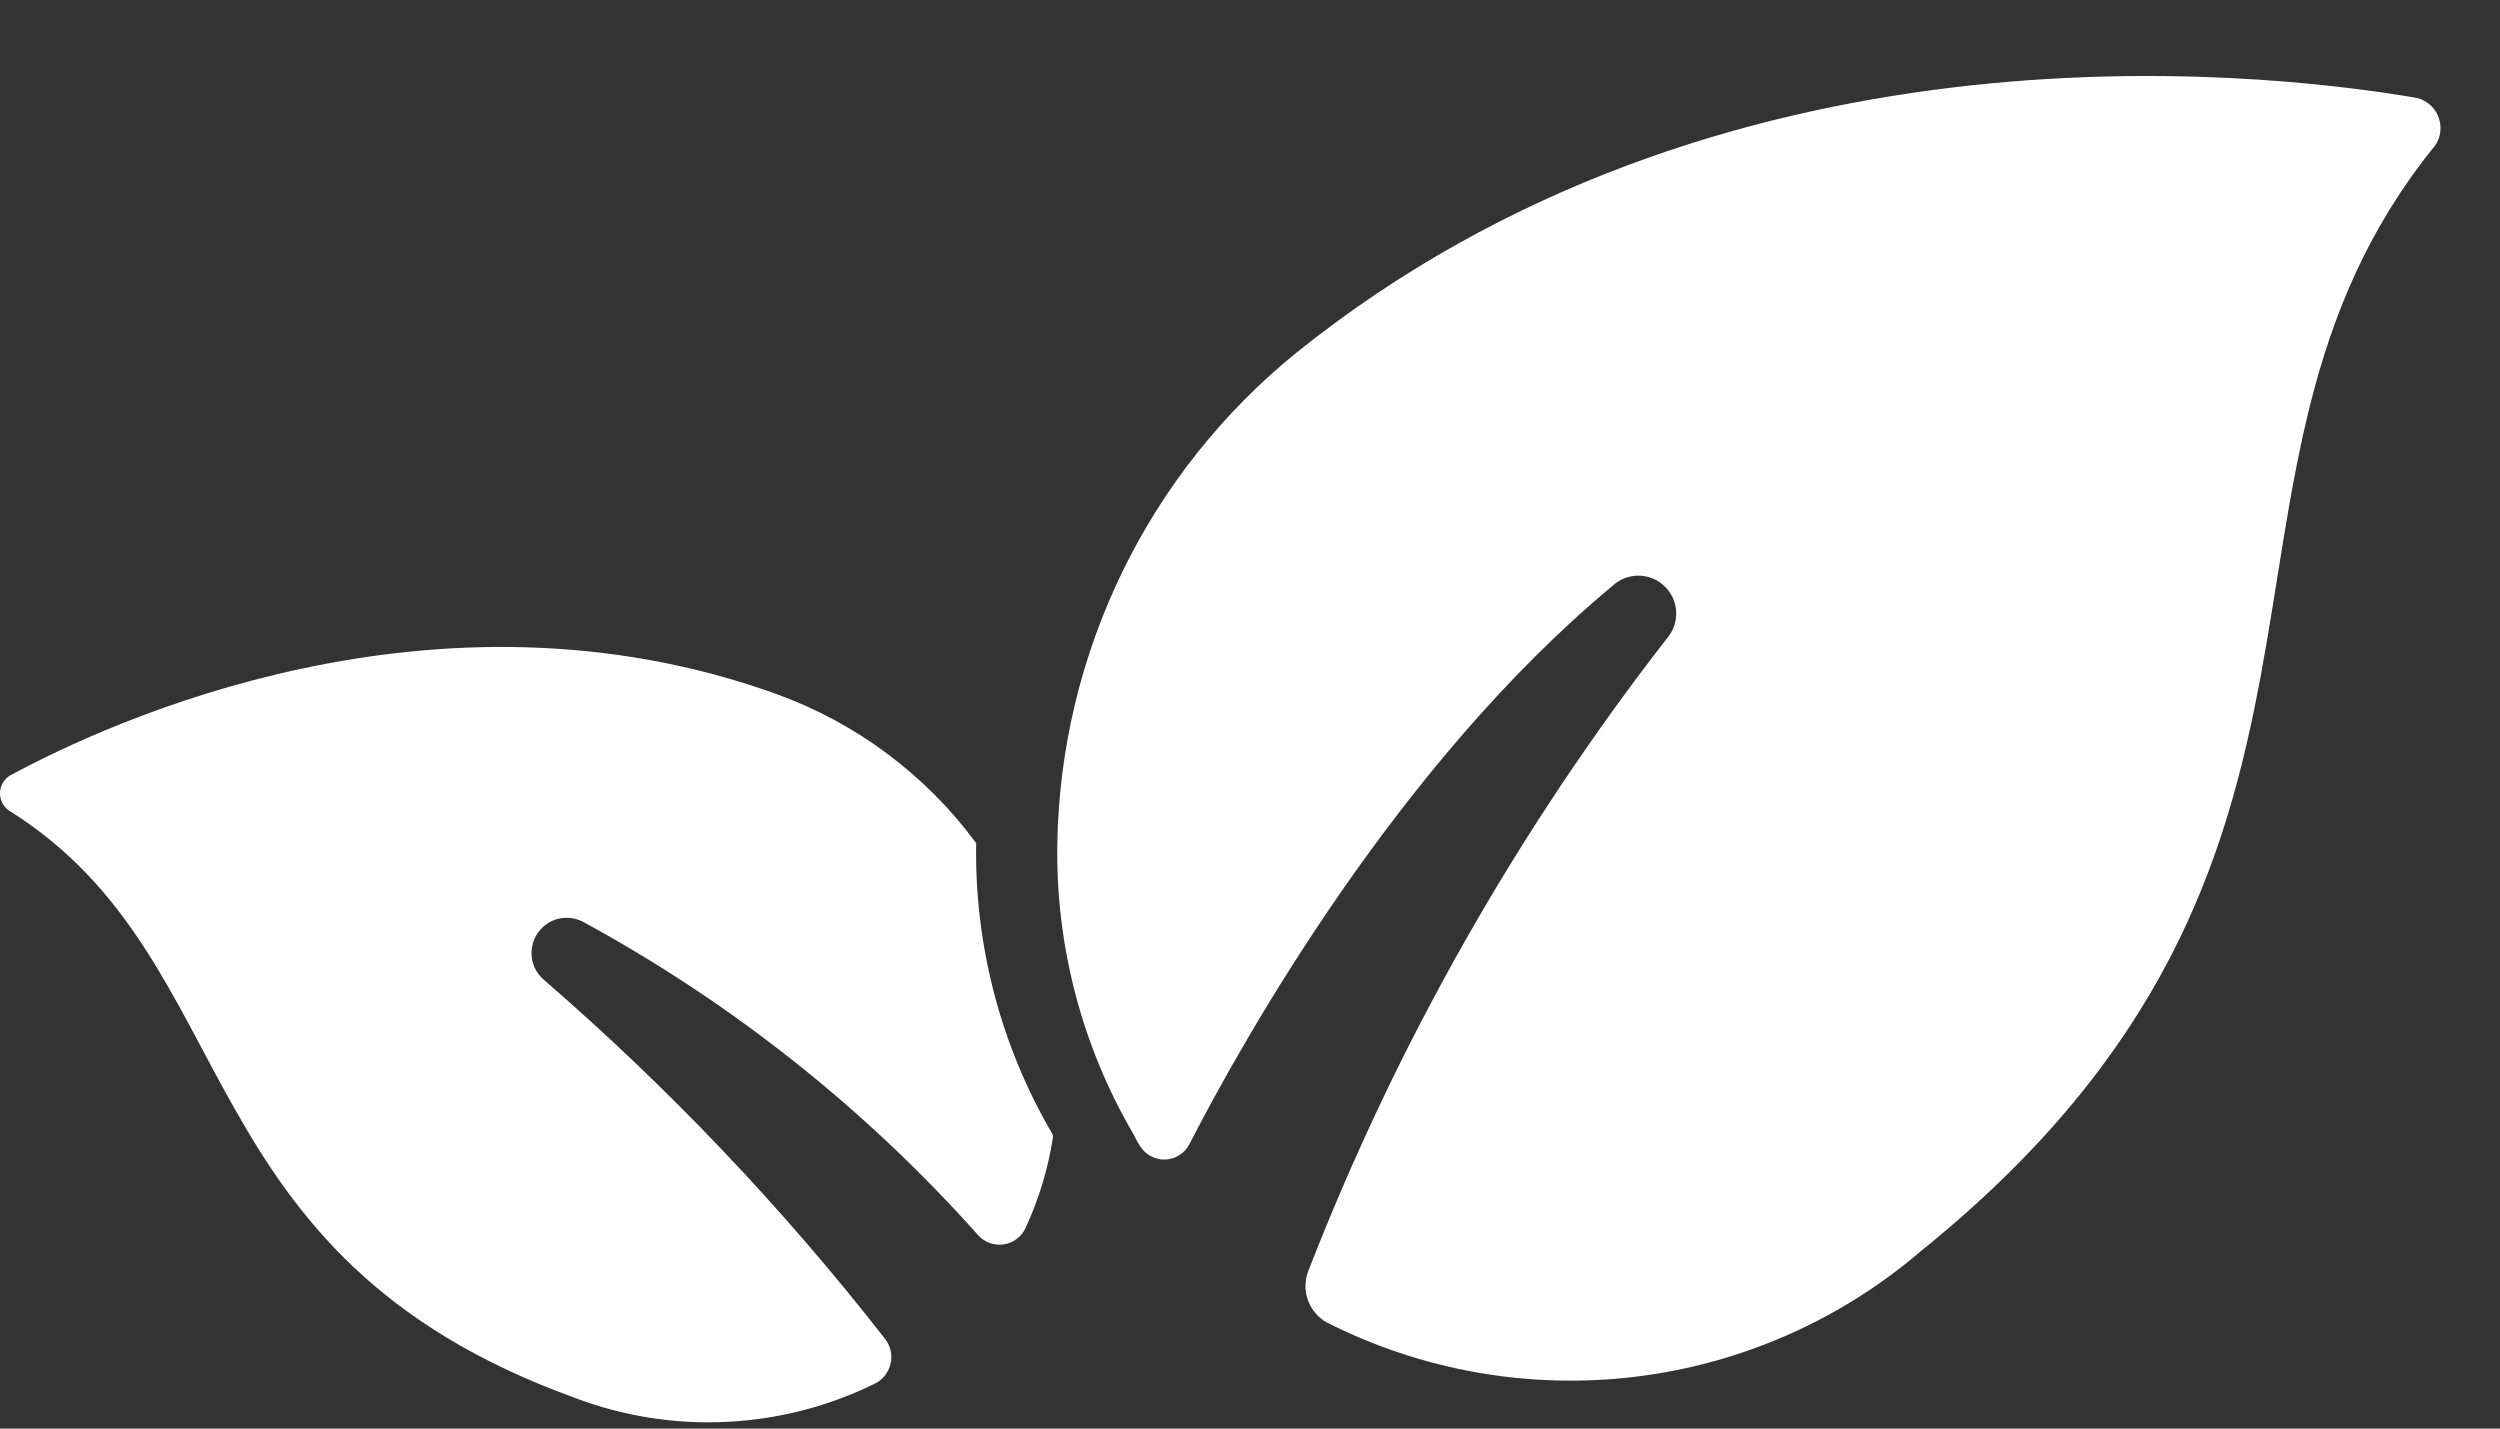
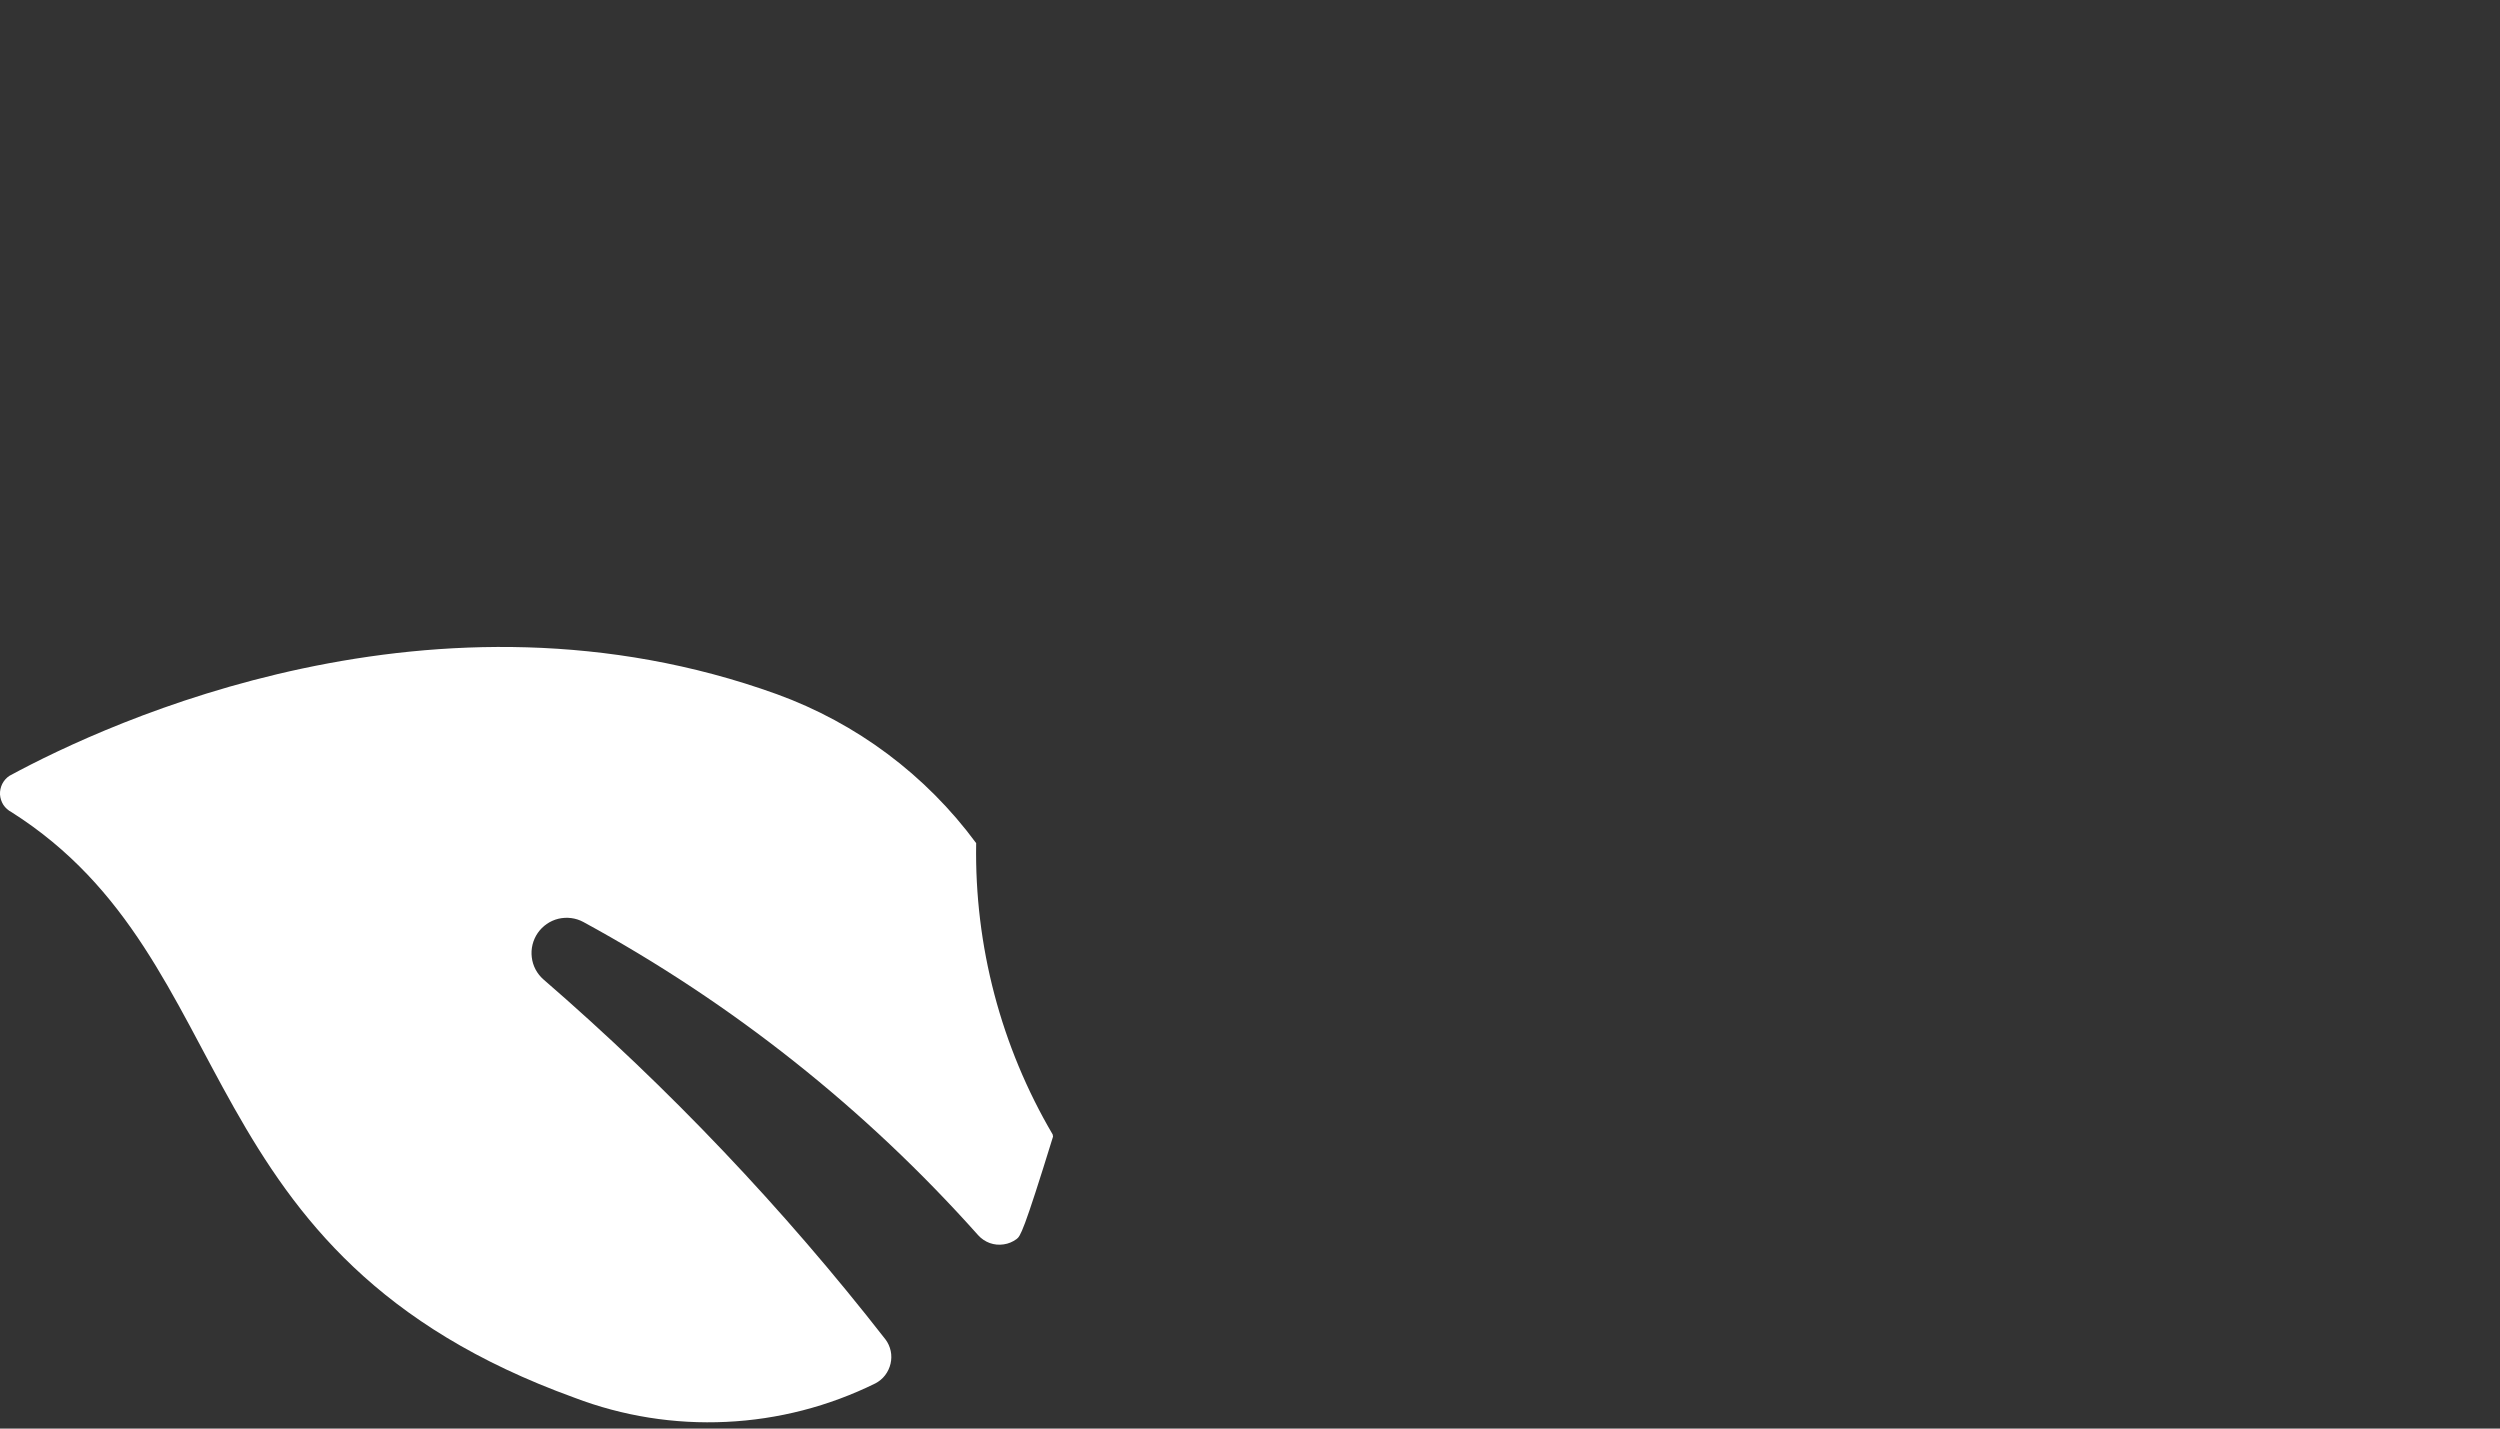
<svg xmlns="http://www.w3.org/2000/svg" width="28" height="16" viewBox="0 0 28 16" fill="none">
  <rect x="0" y="0" width="28" height="16" fill="#333333" stroke="none" />
-   <path d="M27.24 1.671C24.315 5.326 26.954 9.618 21.524 14.004C20.617 14.784 19.499 15.277 18.312 15.42C17.124 15.563 15.921 15.35 14.855 14.809C14.76 14.754 14.687 14.667 14.649 14.563C14.612 14.46 14.612 14.347 14.65 14.243C15.639 11.695 16.994 9.305 18.672 7.147C18.743 7.065 18.779 6.958 18.773 6.85C18.768 6.742 18.721 6.64 18.642 6.565C18.564 6.49 18.46 6.448 18.352 6.447C18.243 6.447 18.139 6.488 18.06 6.562C15.656 8.559 13.928 11.634 13.322 12.813C13.296 12.864 13.258 12.907 13.21 12.937C13.162 12.968 13.107 12.985 13.05 12.987C12.993 12.989 12.937 12.975 12.887 12.948C12.837 12.921 12.796 12.88 12.767 12.832C12.74 12.792 12.718 12.751 12.698 12.708C12.119 11.722 11.823 10.594 11.842 9.45V9.446C11.86 8.39 12.109 7.352 12.571 6.403C13.033 5.454 13.697 4.618 14.516 3.953C19.239 0.155 25.197 0.777 27.07 1.097C27.128 1.111 27.182 1.141 27.226 1.183C27.27 1.224 27.302 1.277 27.319 1.335C27.337 1.393 27.338 1.455 27.325 1.514C27.311 1.573 27.282 1.627 27.24 1.671Z" fill="white" />
-   <path d="M11.794 12.73C11.741 13.085 11.636 13.431 11.484 13.757C11.462 13.805 11.428 13.846 11.385 13.878C11.343 13.909 11.293 13.93 11.241 13.937C11.189 13.945 11.135 13.94 11.085 13.922C11.036 13.904 10.991 13.874 10.956 13.835C9.695 12.42 8.198 11.232 6.533 10.326C6.448 10.28 6.349 10.268 6.254 10.29C6.16 10.313 6.078 10.37 6.023 10.449C5.968 10.529 5.944 10.626 5.956 10.722C5.967 10.818 6.014 10.906 6.087 10.97C7.492 12.186 8.775 13.536 9.917 15.001C9.946 15.039 9.966 15.084 9.976 15.131C9.986 15.178 9.985 15.227 9.974 15.274C9.963 15.32 9.943 15.364 9.913 15.403C9.884 15.441 9.846 15.472 9.804 15.494C9.283 15.751 8.715 15.898 8.135 15.925C7.555 15.953 6.975 15.861 6.433 15.654C2.027 14.059 2.775 10.774 0.129 9.096C0.092 9.077 0.061 9.049 0.038 9.015C0.016 8.98 0.003 8.94 0 8.899C-0.002 8.858 0.007 8.817 0.025 8.78C0.044 8.743 0.071 8.712 0.106 8.689C1.226 8.081 4.88 6.395 8.701 7.775C9.593 8.099 10.37 8.679 10.933 9.443V9.448C10.914 10.592 11.21 11.719 11.79 12.706L11.794 12.73Z" fill="white" />
+   <path d="M11.794 12.73C11.462 13.805 11.428 13.846 11.385 13.878C11.343 13.909 11.293 13.93 11.241 13.937C11.189 13.945 11.135 13.94 11.085 13.922C11.036 13.904 10.991 13.874 10.956 13.835C9.695 12.42 8.198 11.232 6.533 10.326C6.448 10.28 6.349 10.268 6.254 10.29C6.16 10.313 6.078 10.37 6.023 10.449C5.968 10.529 5.944 10.626 5.956 10.722C5.967 10.818 6.014 10.906 6.087 10.97C7.492 12.186 8.775 13.536 9.917 15.001C9.946 15.039 9.966 15.084 9.976 15.131C9.986 15.178 9.985 15.227 9.974 15.274C9.963 15.32 9.943 15.364 9.913 15.403C9.884 15.441 9.846 15.472 9.804 15.494C9.283 15.751 8.715 15.898 8.135 15.925C7.555 15.953 6.975 15.861 6.433 15.654C2.027 14.059 2.775 10.774 0.129 9.096C0.092 9.077 0.061 9.049 0.038 9.015C0.016 8.98 0.003 8.94 0 8.899C-0.002 8.858 0.007 8.817 0.025 8.78C0.044 8.743 0.071 8.712 0.106 8.689C1.226 8.081 4.88 6.395 8.701 7.775C9.593 8.099 10.37 8.679 10.933 9.443V9.448C10.914 10.592 11.21 11.719 11.79 12.706L11.794 12.73Z" fill="white" />
</svg>